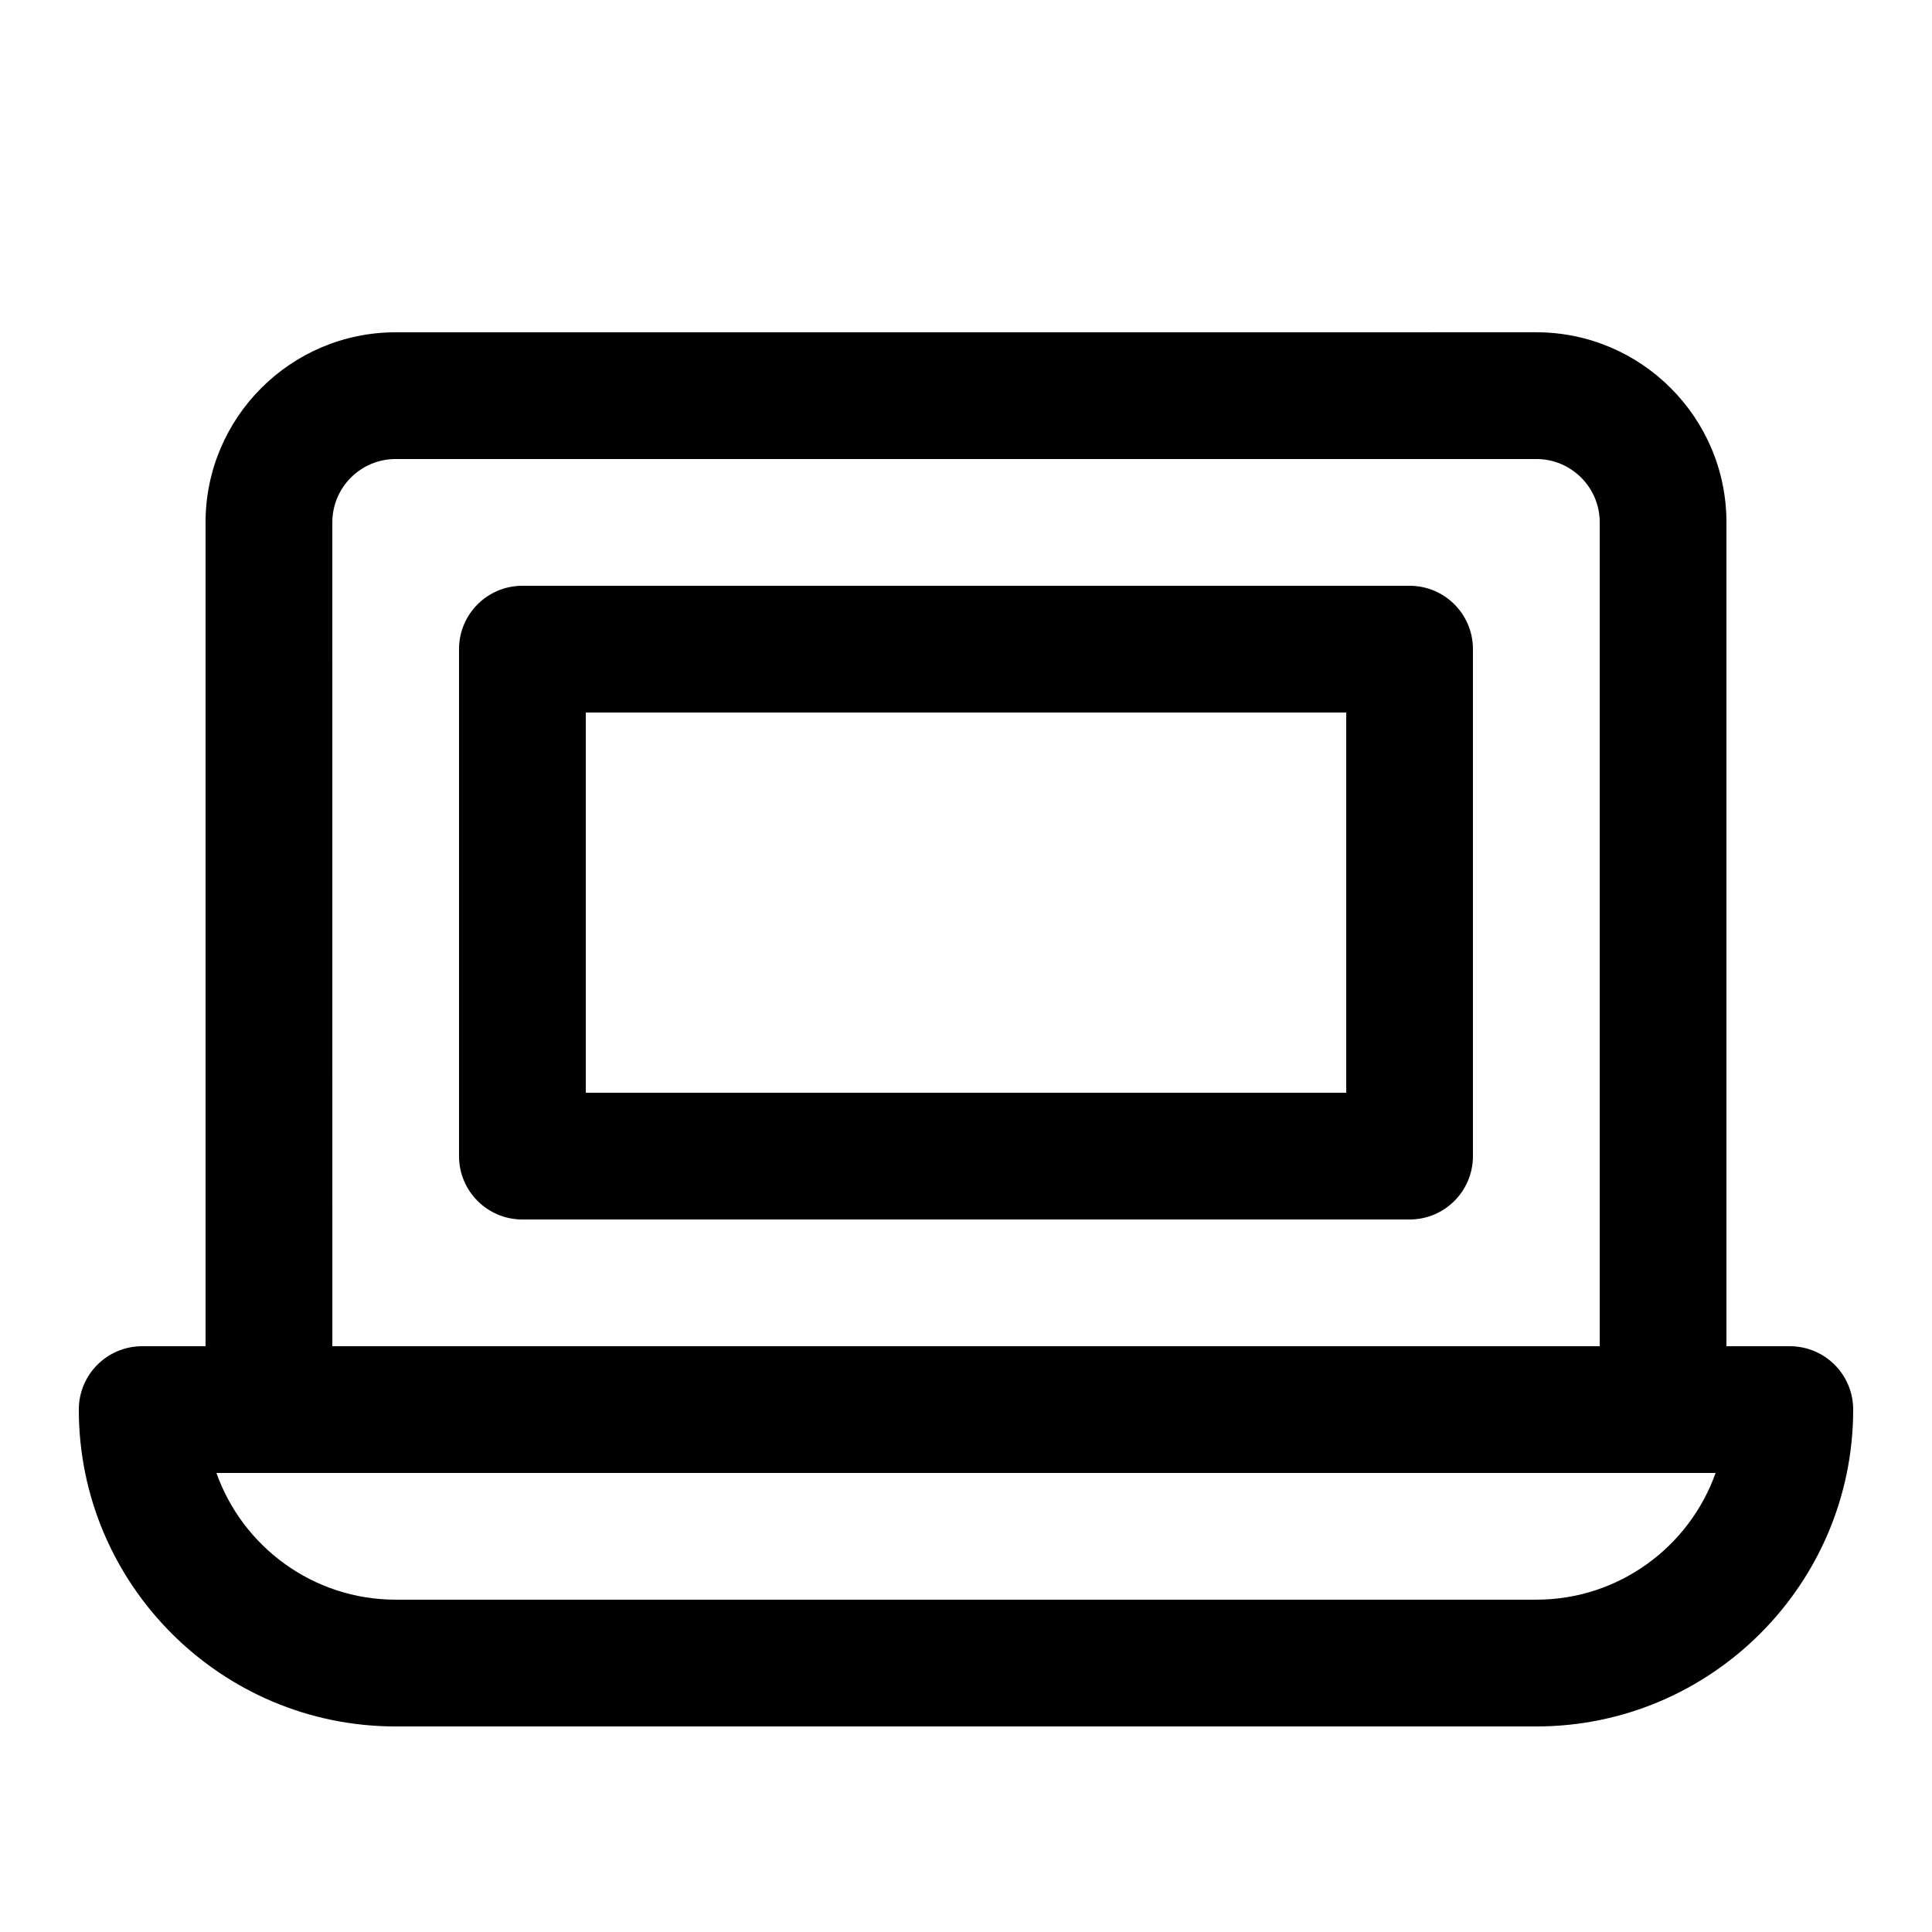
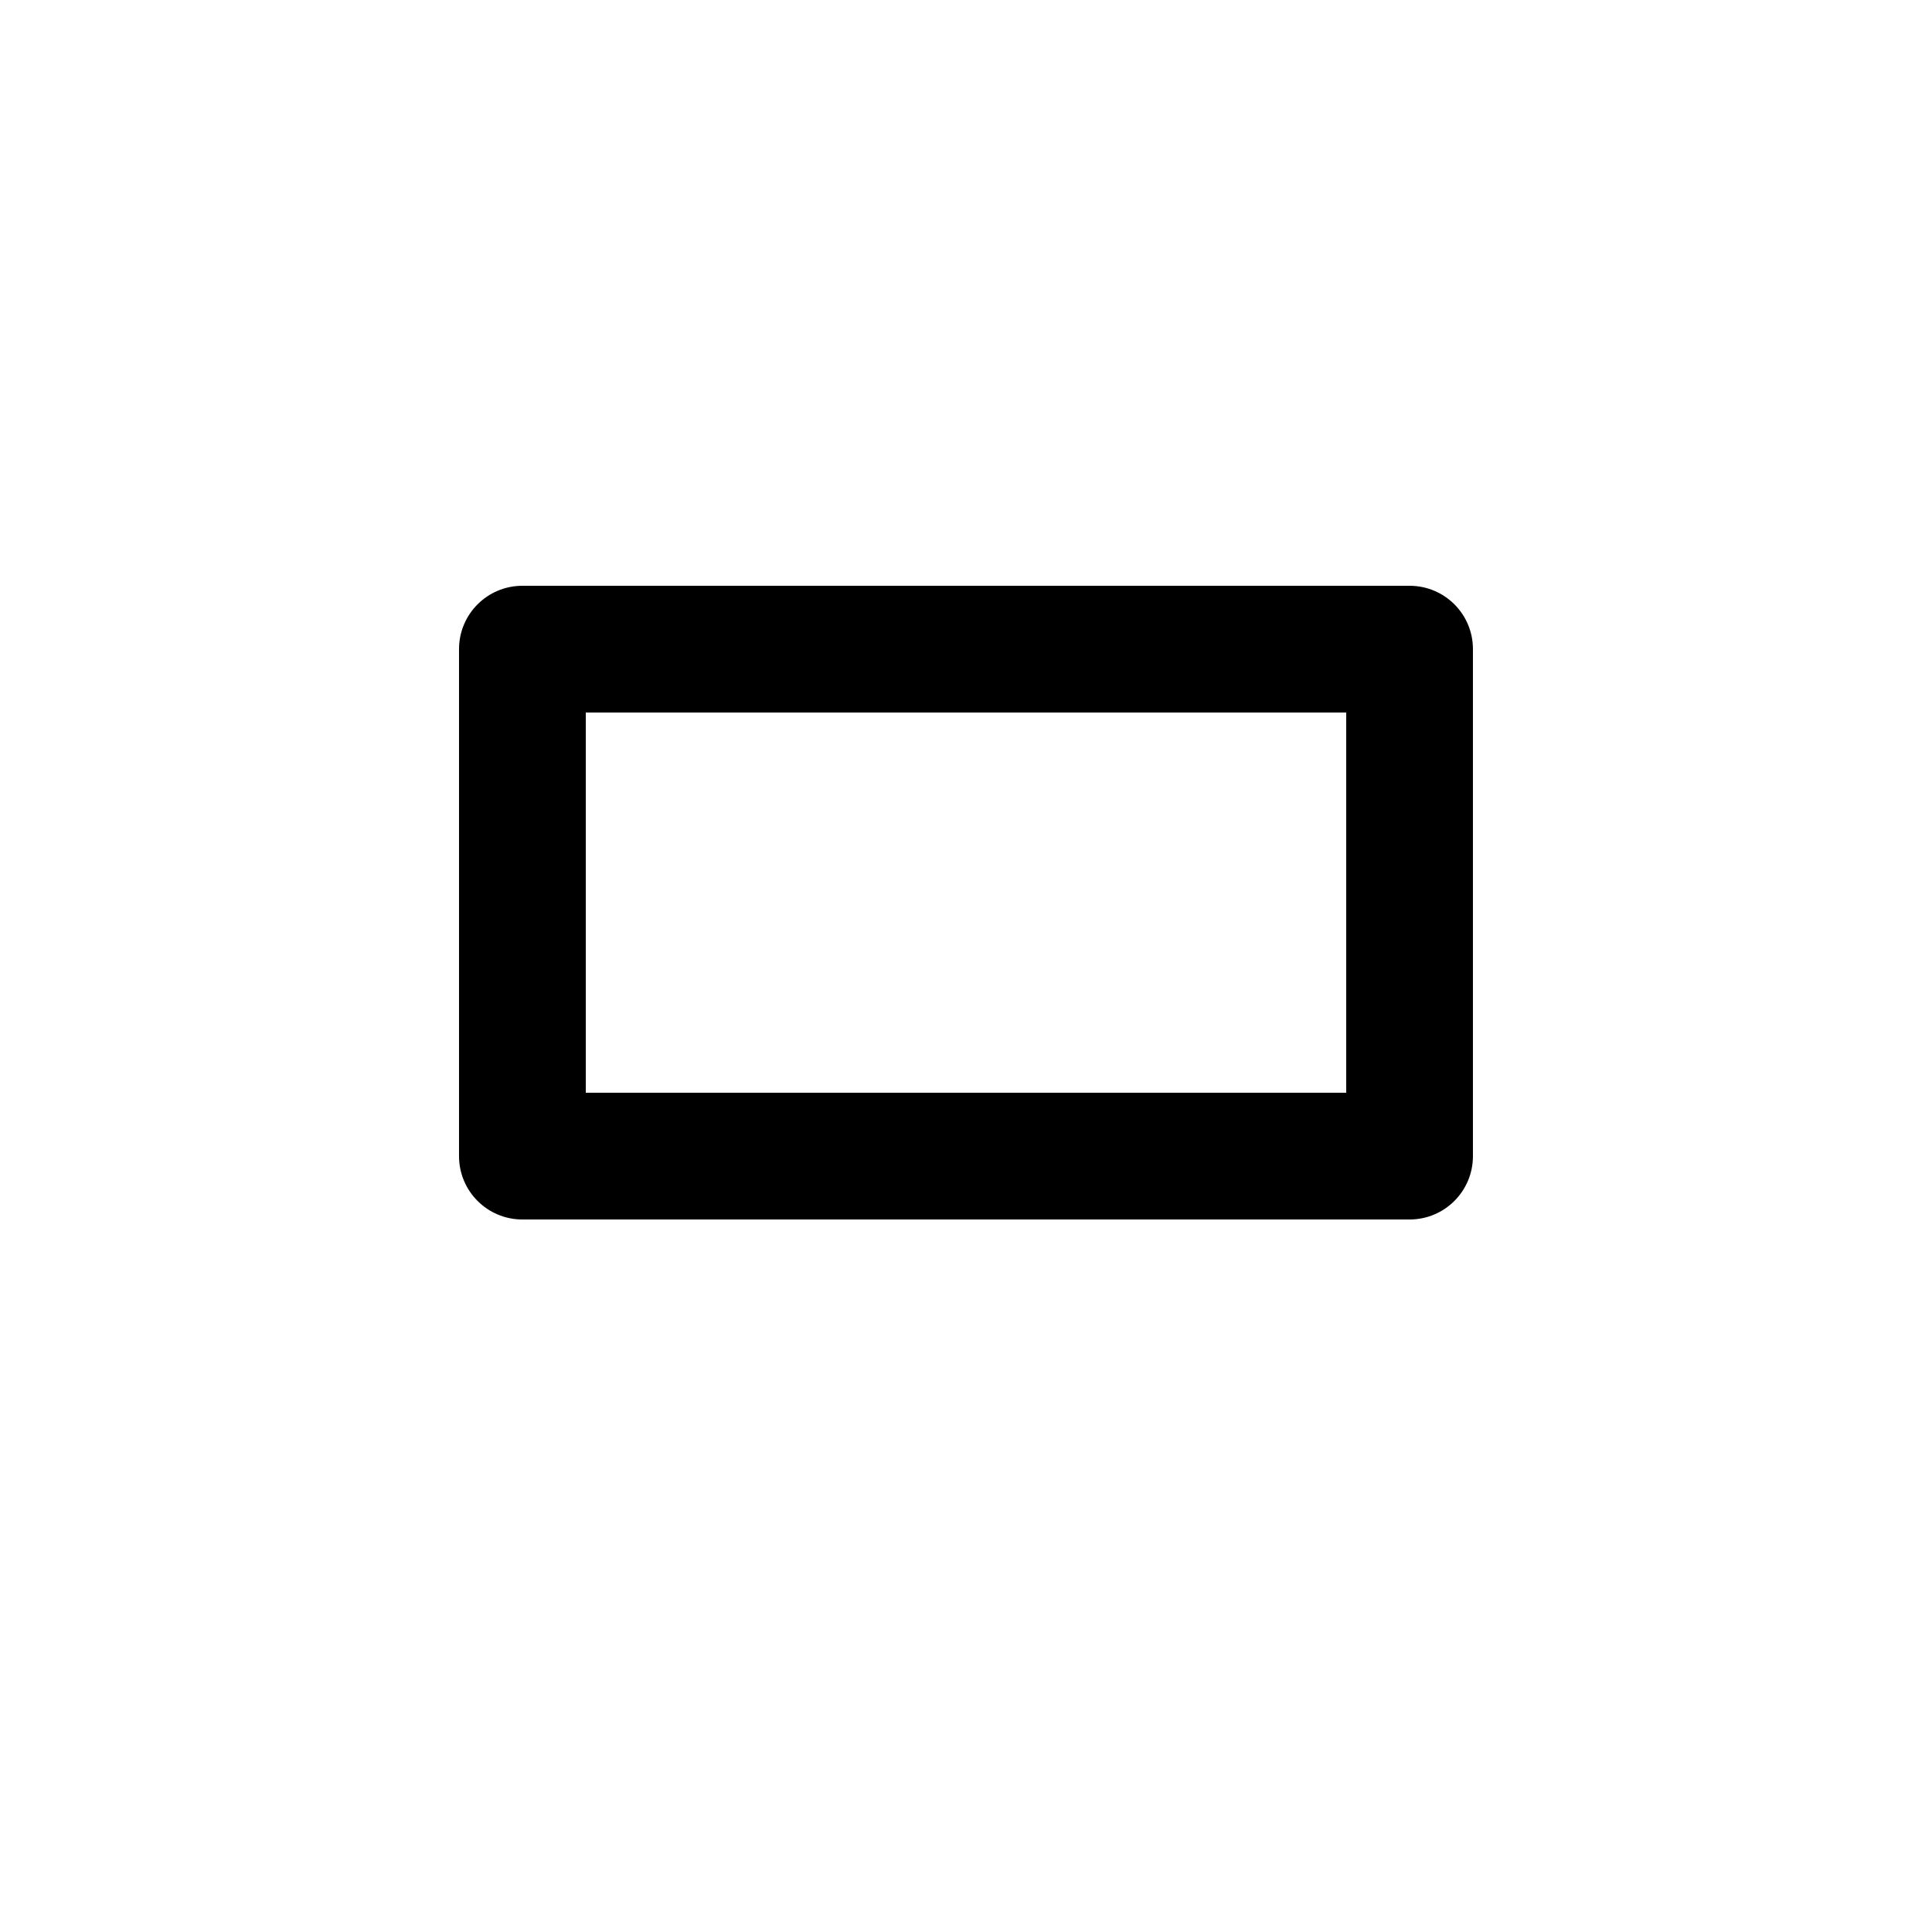
<svg xmlns="http://www.w3.org/2000/svg" fill="#000000" width="800px" height="800px" version="1.1" viewBox="144 144 512 512">
  <g>
-     <path d="m618.32 500.76h-16.793v-218.32c0-27.777-22.605-50.383-50.383-50.383l-302.29 0.004c-27.777 0-50.379 22.605-50.379 50.379v218.32l-16.797 0.004c-9.285 0-16.793 7.508-16.793 16.793 0 46.301 37.668 83.969 83.969 83.969h302.29c46.301 0 83.969-37.668 83.969-83.969 0-9.289-7.508-16.793-16.793-16.793zm-386.25-218.32c0-9.27 7.523-16.793 16.793-16.793h302.29c9.27 0 16.793 7.523 16.793 16.793v218.32l-335.87 0.004zm319.08 285.49h-302.29c-21.898 0-40.574-14.039-47.508-33.586h397.3c-6.938 19.547-25.613 33.586-47.512 33.586z" />
    <path d="m517.55 299.24h-235.11c-9.285 0-16.793 7.508-16.793 16.793v134.35c0 9.285 7.508 16.793 16.793 16.793h235.11c9.285 0 16.793-7.508 16.793-16.793v-134.35c0.004-9.289-7.504-16.793-16.789-16.793zm-16.793 134.35h-201.52v-100.76h201.52z" />
  </g>
</svg>